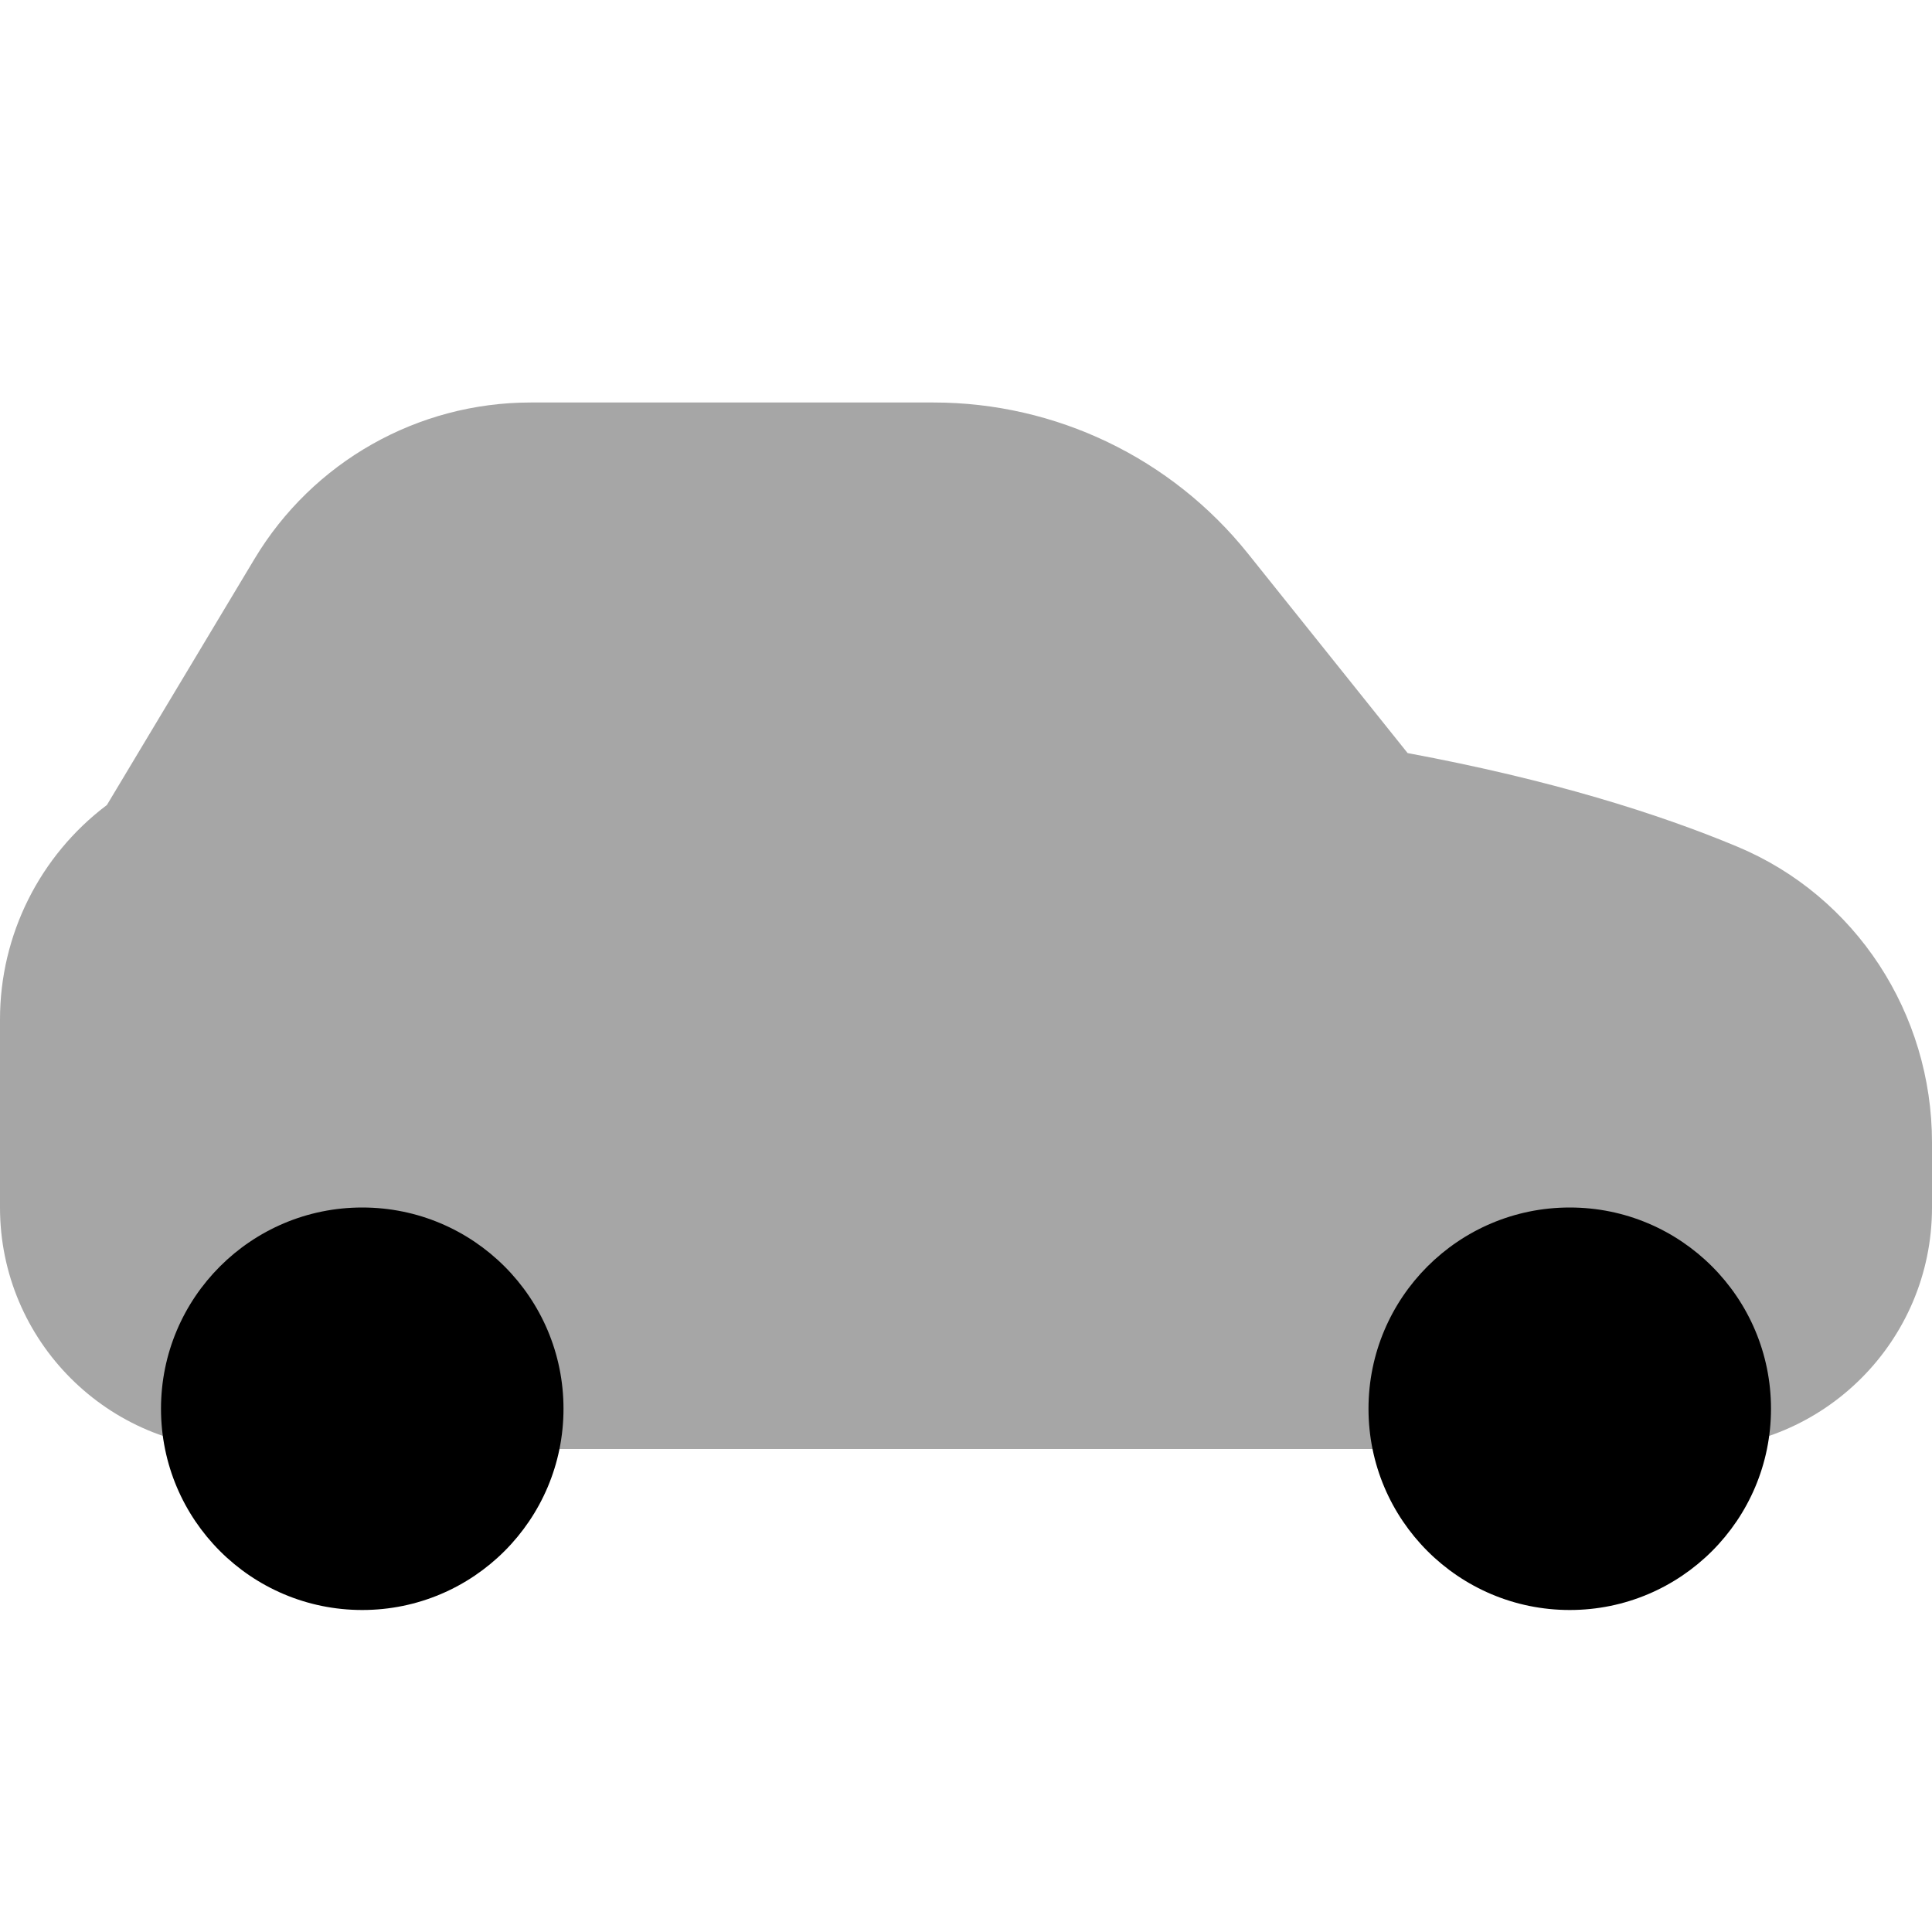
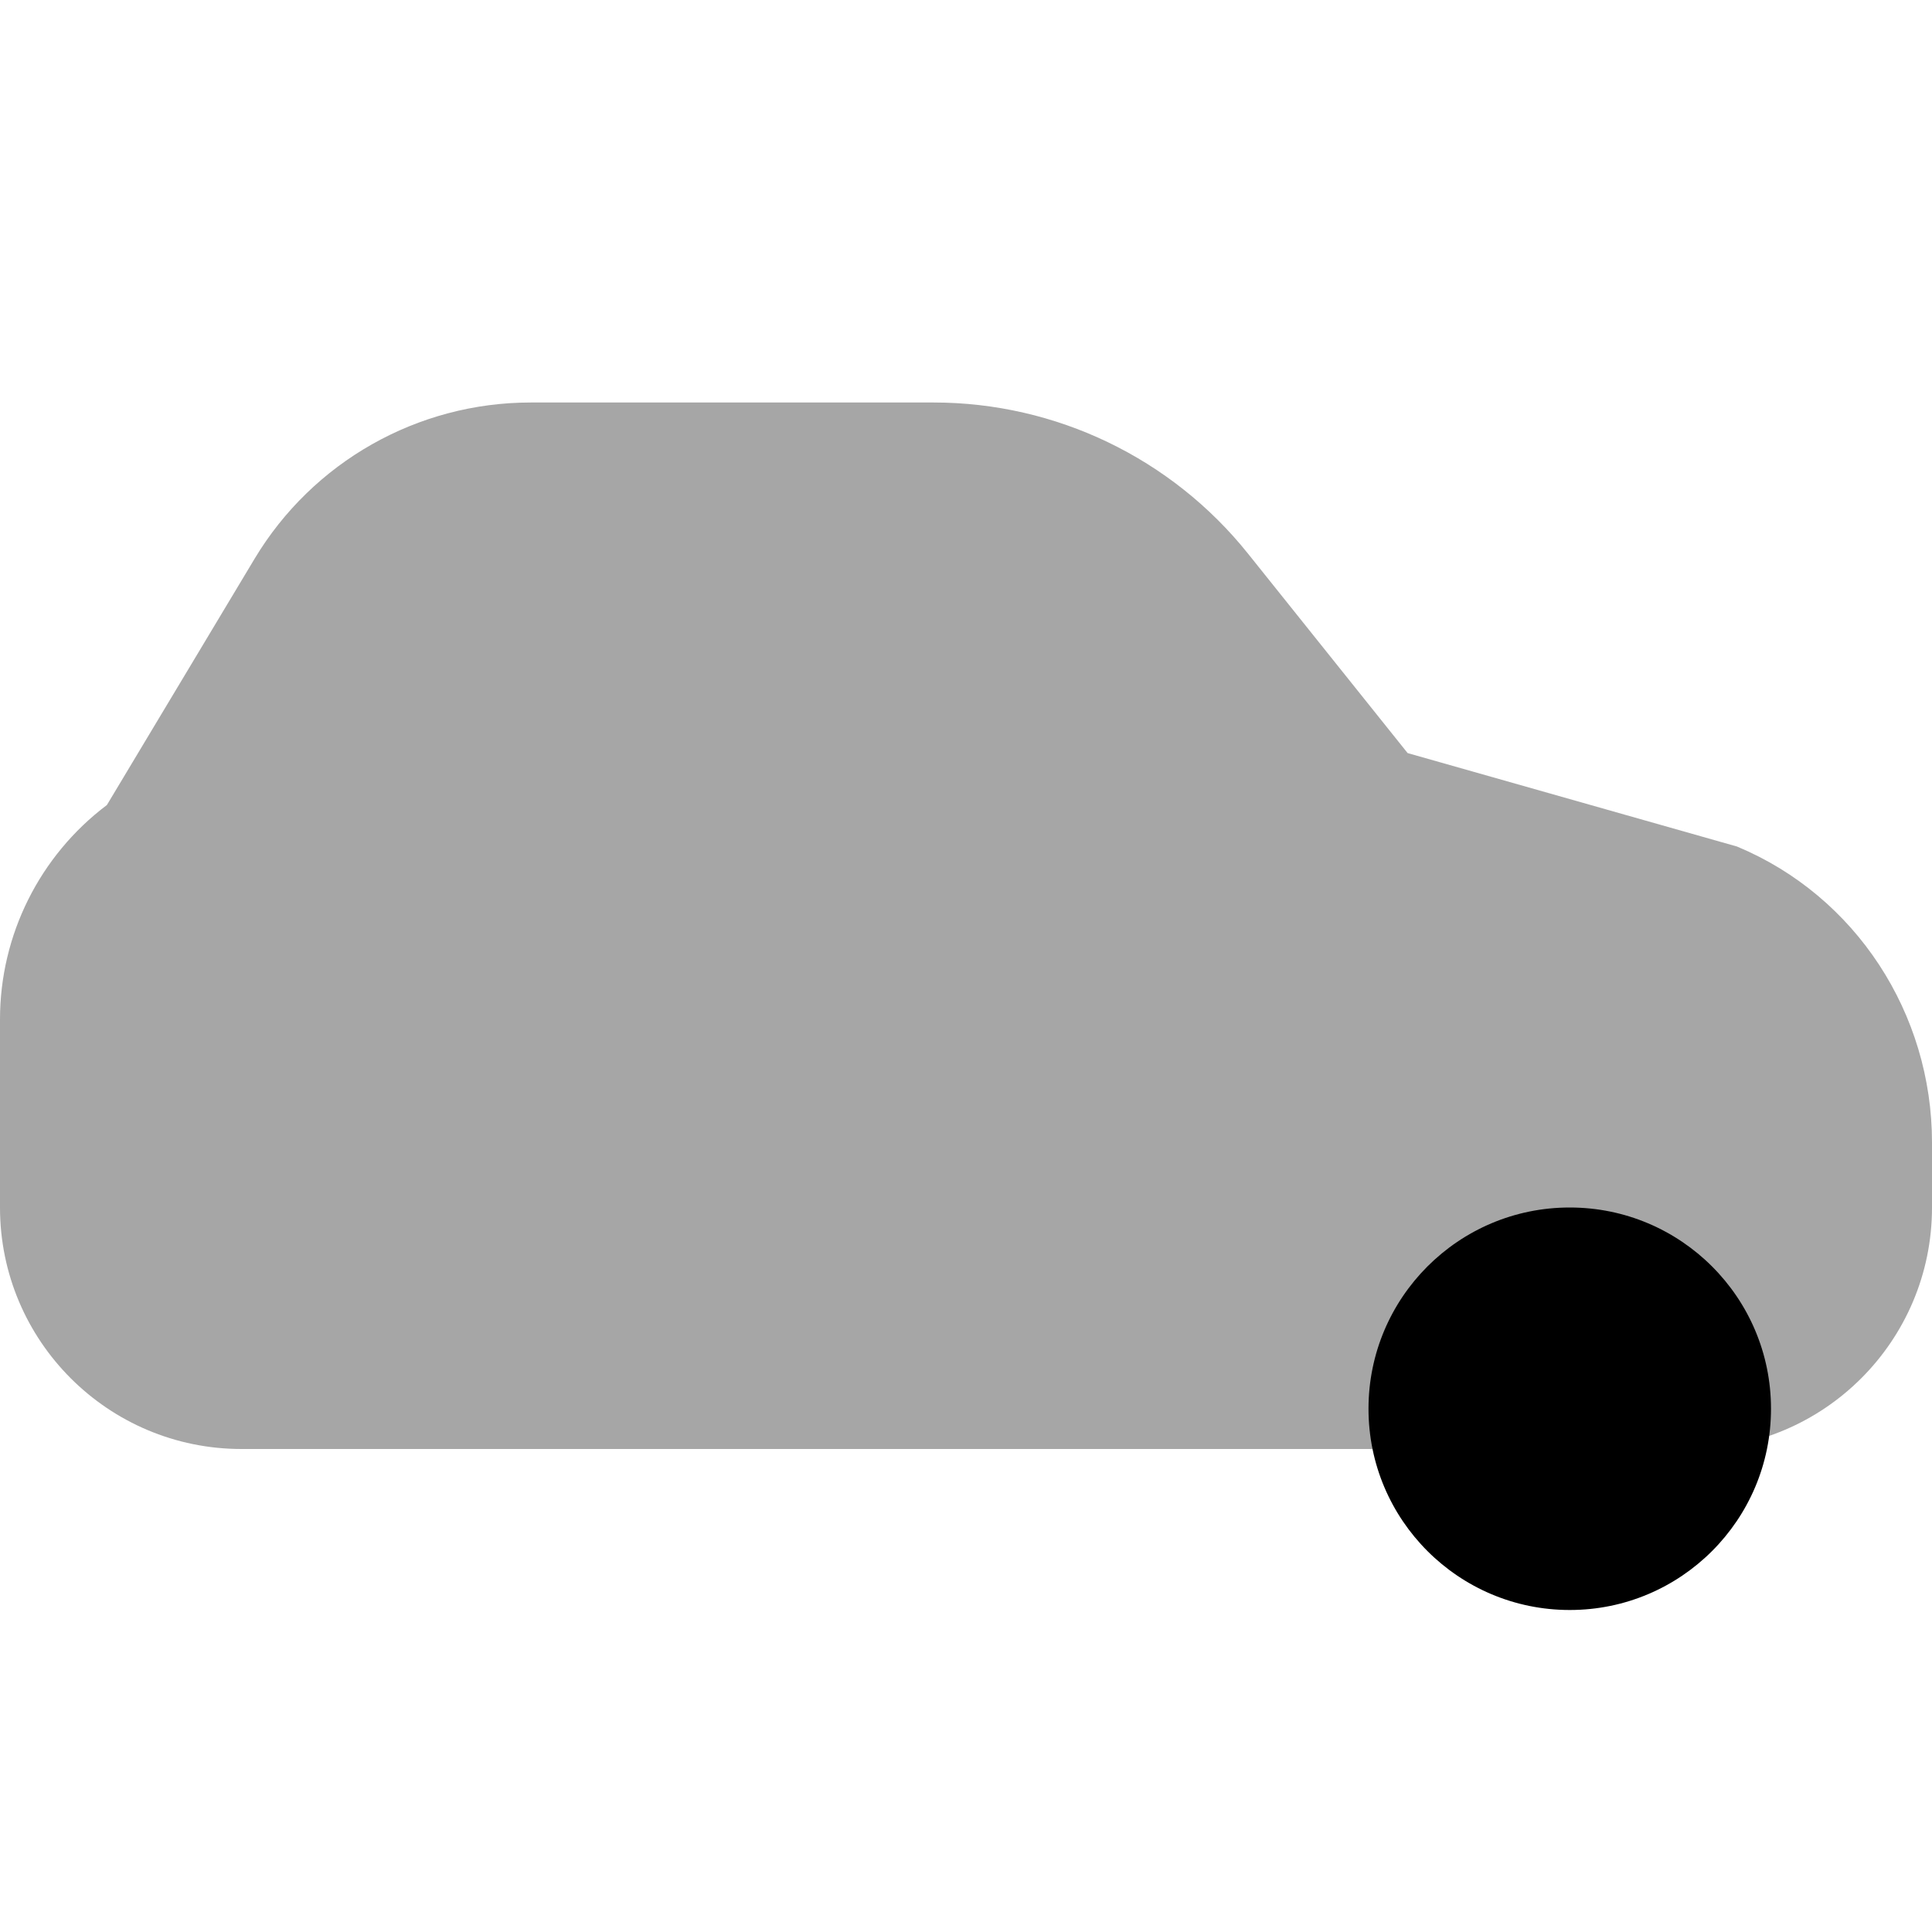
<svg xmlns="http://www.w3.org/2000/svg" viewBox="0 0 24 24" width="48px" height="48px">
-   <path d="M17.486,9.355l-1.984-2.479C14.552,5.69,13.116,5,11.598,5H6.592c-1.405,0-2.707,0.737-3.43,1.942 L1.328,10l0,0C0.492,10.63,0,11.616,0,12.662V15c0,1.657,1.343,3,3,3h18c1.657,0,3-1.343,3-3v-0.807 c0-1.601-0.944-3.061-2.422-3.677C20.601,10.108,19.27,9.687,17.486,9.355z" opacity=".35" />
-   <circle cx="4.5" cy="17.5" r="2.5" />
+   <path d="M17.486,9.355l-1.984-2.479C14.552,5.69,13.116,5,11.598,5H6.592c-1.405,0-2.707,0.737-3.43,1.942 L1.328,10l0,0C0.492,10.63,0,11.616,0,12.662V15c0,1.657,1.343,3,3,3h18c1.657,0,3-1.343,3-3v-0.807 c0-1.601-0.944-3.061-2.422-3.677z" opacity=".35" />
  <circle cx="19.5" cy="17.5" r="2.5" />
</svg>